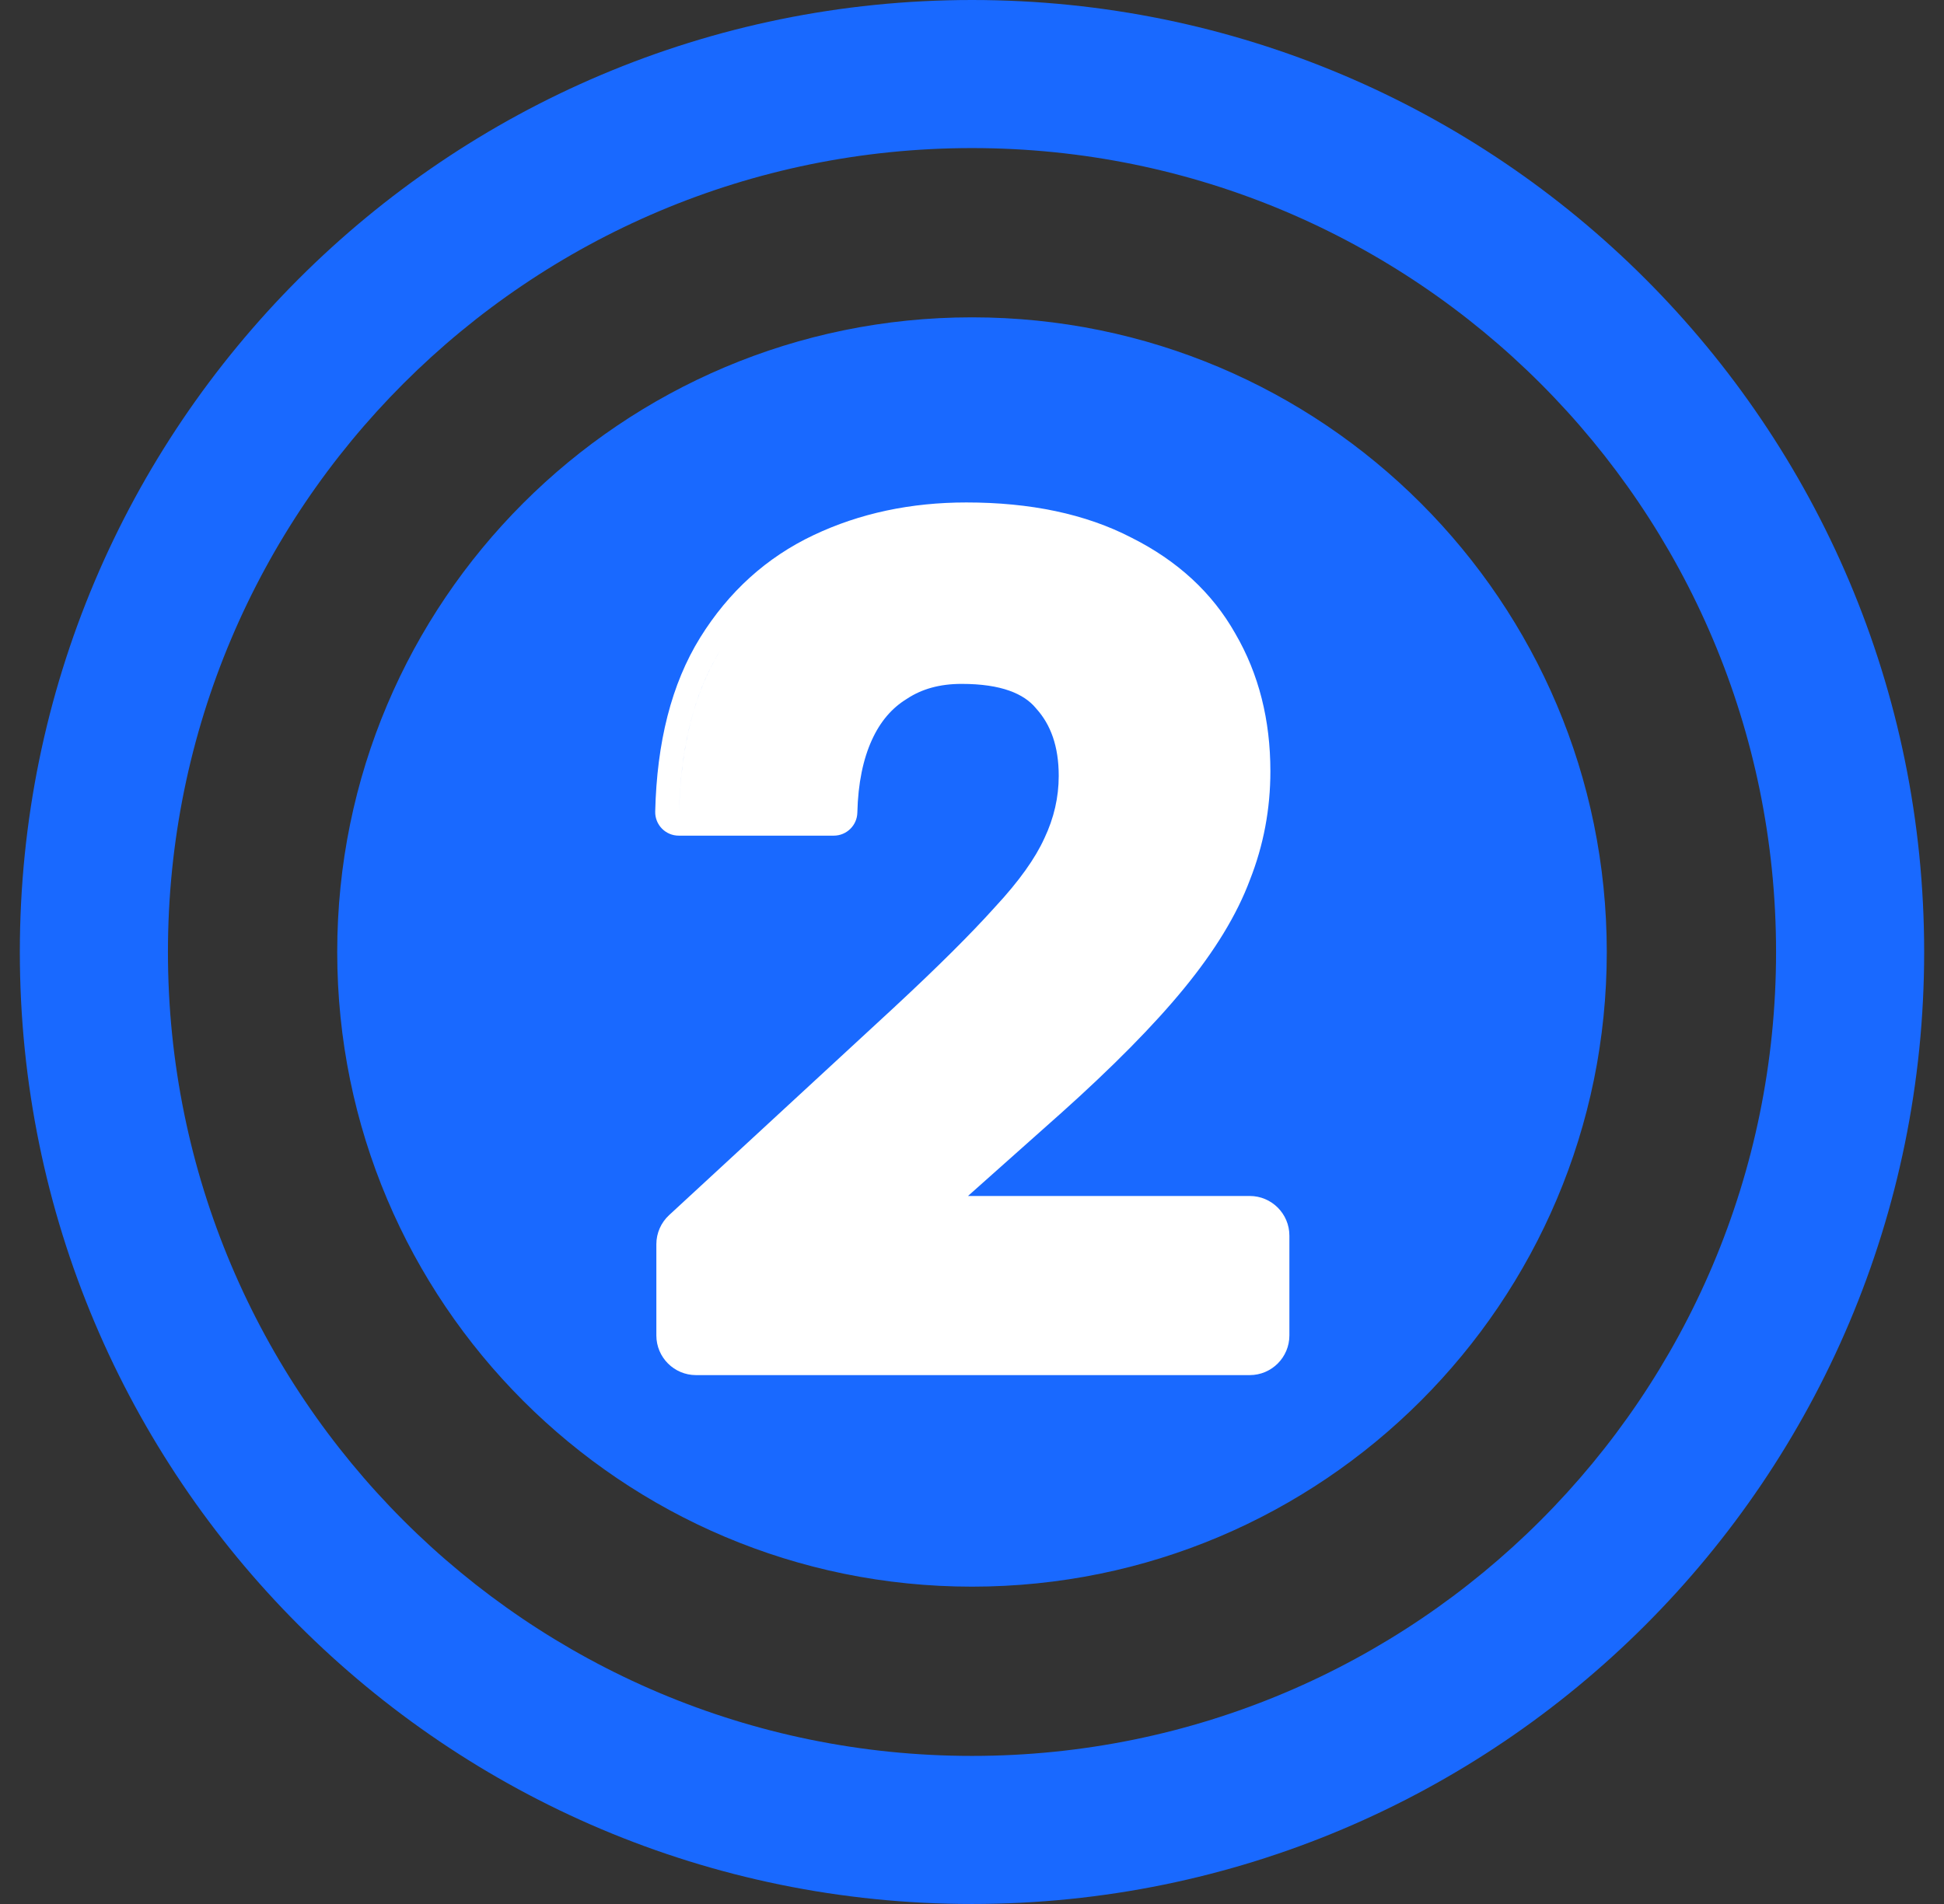
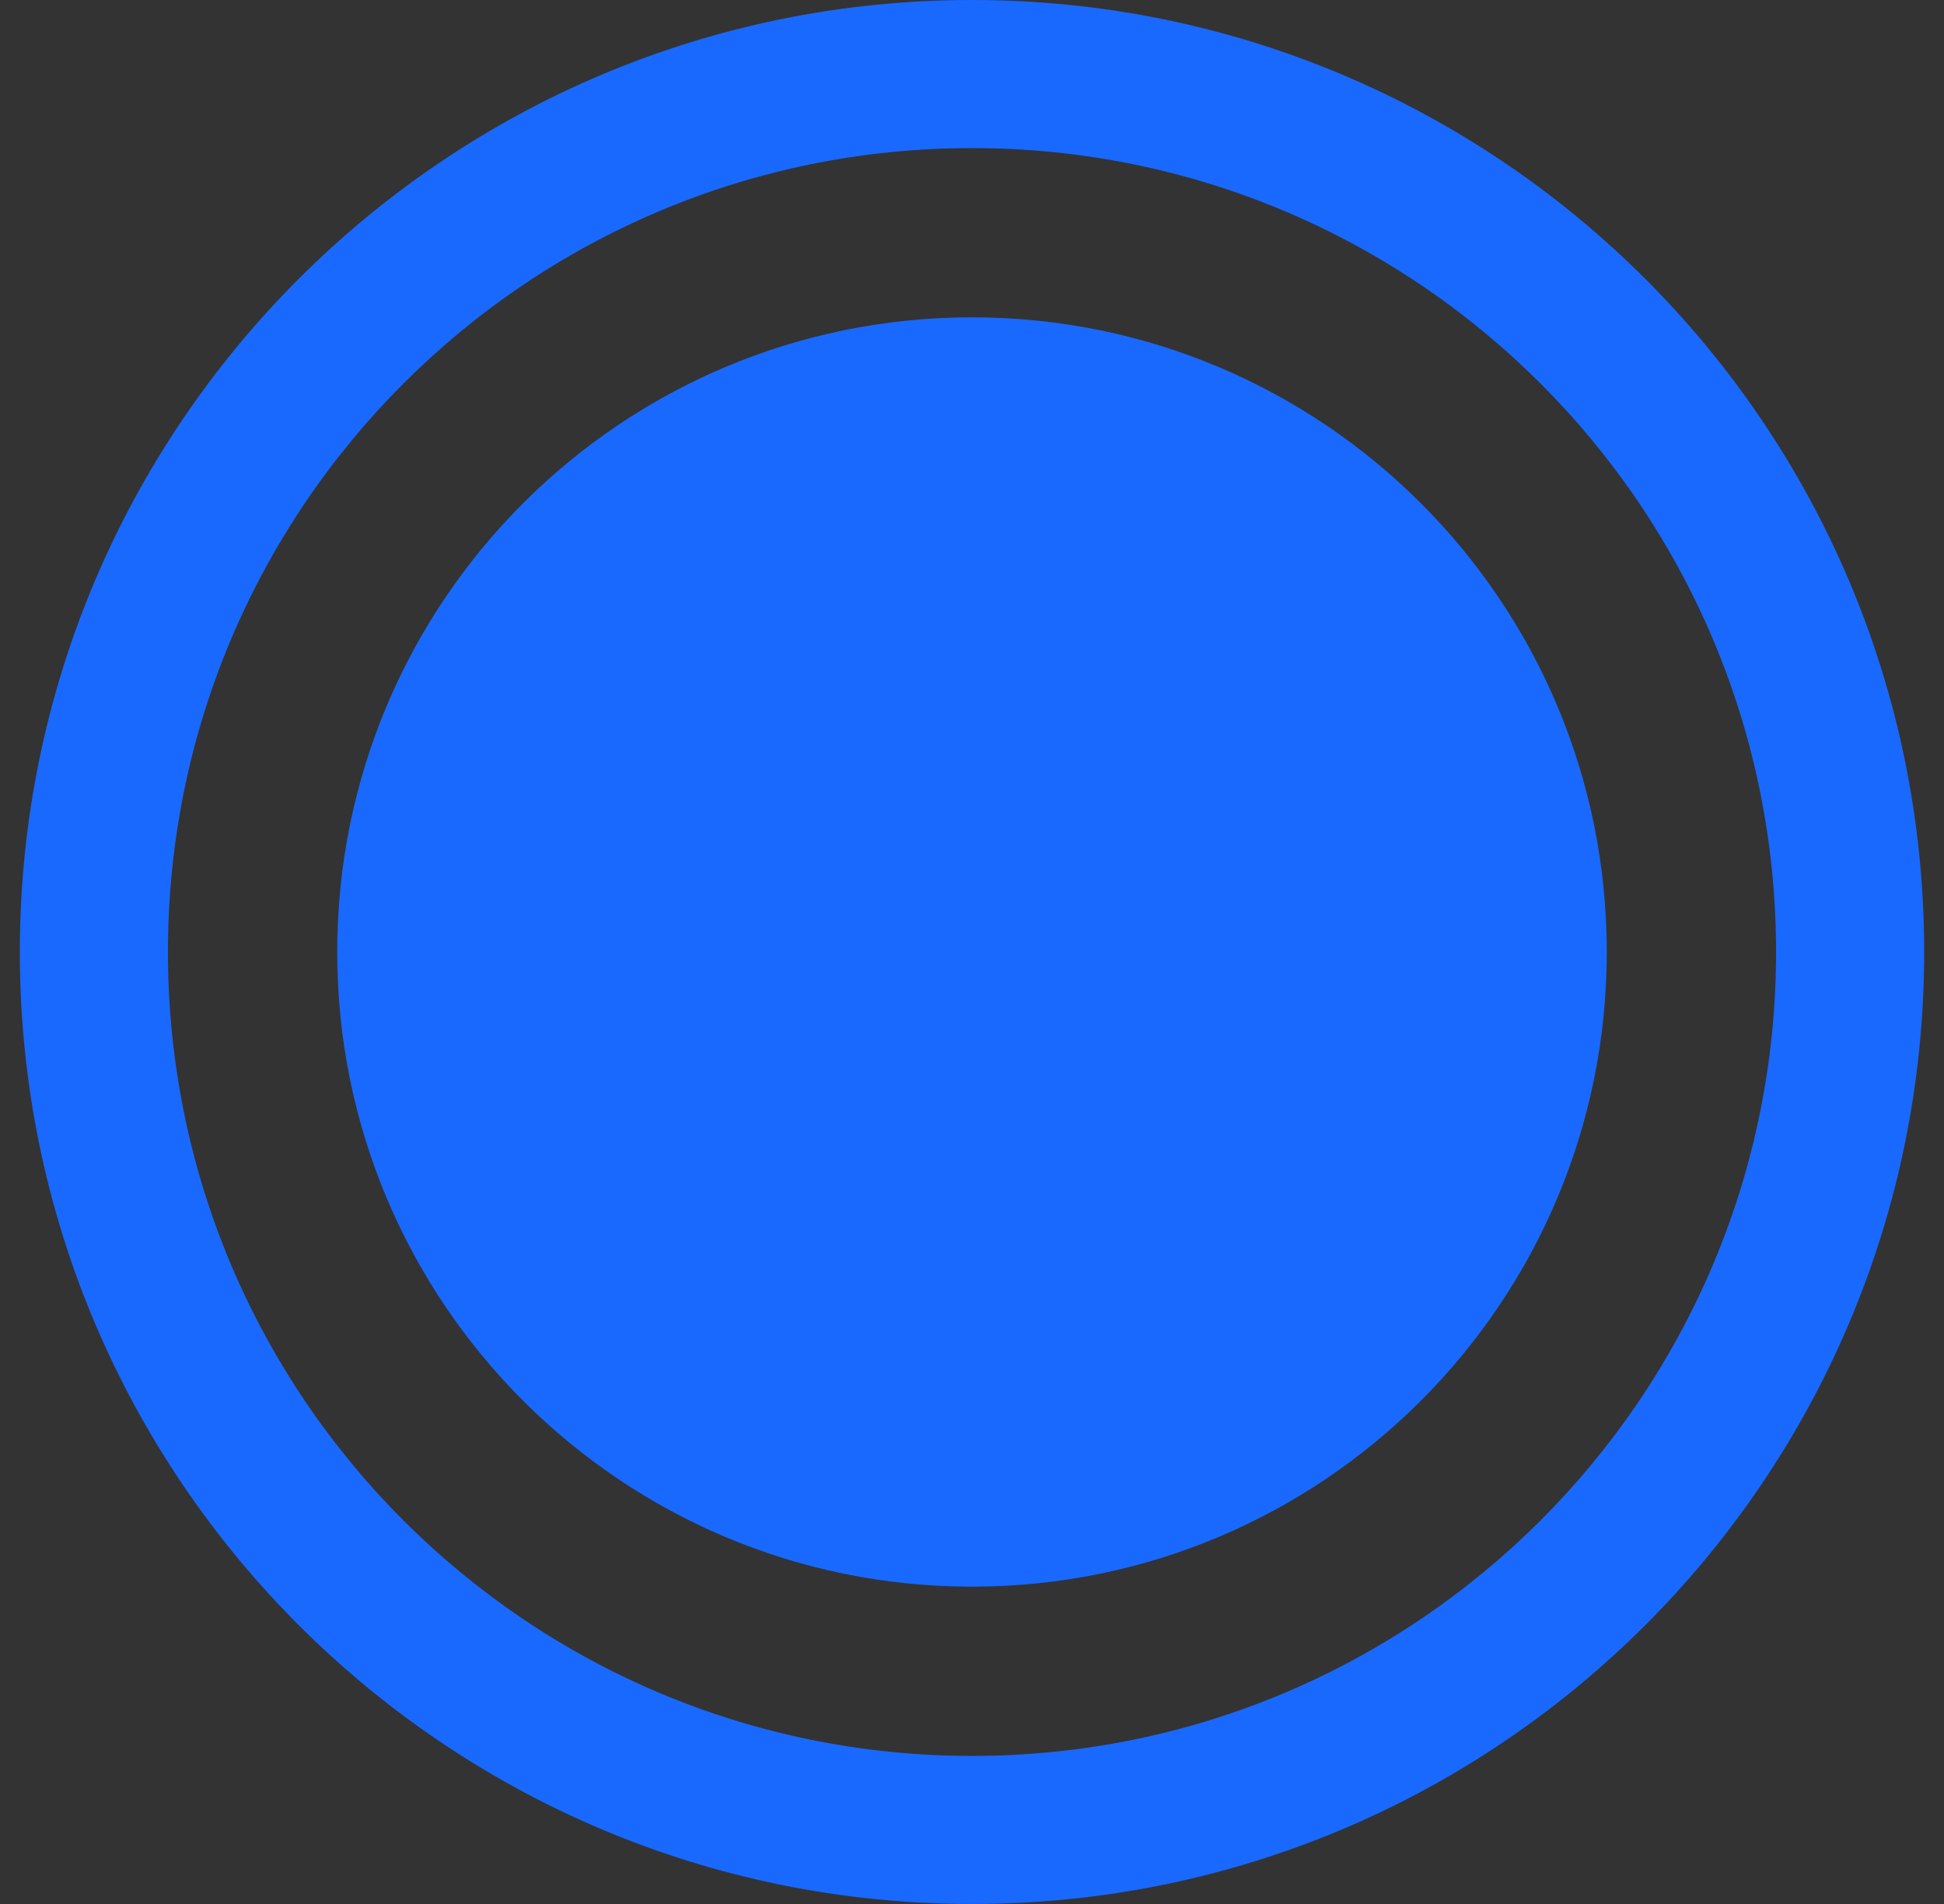
<svg xmlns="http://www.w3.org/2000/svg" width="49" height="48" viewBox="0 0 49 48" fill="none">
  <rect x="0" y="0" width="49" height="48" fill="#333333" stroke="none" />
  <path fill-rule="evenodd" clip-rule="evenodd" d="M44.767 24C44.767 35.193 35.693 44.267 24.5 44.267C13.307 44.267 4.233 35.193 4.233 24C4.233 12.807 13.307 3.733 24.5 3.733C35.693 3.733 44.767 12.807 44.767 24ZM48.5 24C48.5 37.255 37.755 48 24.5 48C11.245 48 0.5 37.255 0.5 24C0.5 10.745 11.245 0 24.5 0C37.755 0 48.5 10.745 48.5 24ZM24.5 40C33.337 40 40.5 32.837 40.5 24C40.5 15.163 33.337 8 24.5 8C15.663 8 8.5 15.163 8.5 24C8.5 32.837 15.663 40 24.5 40Z" fill="#1969FF" />
-   <path fill-rule="evenodd" clip-rule="evenodd" d="M22.568 25.368L16.866 30.633C16.661 30.822 16.544 31.088 16.544 31.367V33.667C16.544 34.219 16.992 34.667 17.544 34.667H31.5C32.052 34.667 32.5 34.219 32.5 33.667V31.151C32.5 30.599 32.052 30.151 31.5 30.151H24.399L26.707 28.096L26.708 28.096C28.037 26.907 29.089 25.844 29.853 24.908C30.617 23.974 31.175 23.066 31.504 22.185C31.849 21.311 32.021 20.396 32.021 19.443C32.021 18.157 31.732 16.994 31.136 15.971C30.553 14.937 29.673 14.134 28.524 13.557C27.36 12.953 25.962 12.667 24.358 12.667C22.96 12.667 21.673 12.938 20.506 13.491C19.319 14.053 18.366 14.919 17.65 16.071C16.921 17.246 16.556 18.721 16.515 20.459C16.507 20.793 16.775 21.067 17.109 21.067H21.015C21.338 21.067 21.602 20.81 21.61 20.488C21.628 19.74 21.758 19.135 21.976 18.656C22.192 18.181 22.487 17.846 22.852 17.622L22.86 17.617L22.867 17.612C23.233 17.372 23.681 17.241 24.238 17.241C25.25 17.241 25.811 17.495 26.106 17.848L26.113 17.857L26.121 17.866C26.481 18.265 26.686 18.81 26.686 19.56C26.686 20.098 26.567 20.621 26.324 21.134L26.322 21.138L26.32 21.142C26.097 21.632 25.694 22.207 25.079 22.868L25.076 22.871L25.073 22.875C24.472 23.543 23.639 24.373 22.568 25.367L22.568 25.368ZM20.768 14.027C19.691 14.537 18.823 15.322 18.165 16.381C17.507 17.441 17.158 18.805 17.118 20.473C17.122 20.27 17.132 20.072 17.146 19.878C17.247 18.478 17.587 17.312 18.165 16.381C18.823 15.322 19.691 14.537 20.768 14.027Z" fill="white" />
</svg>